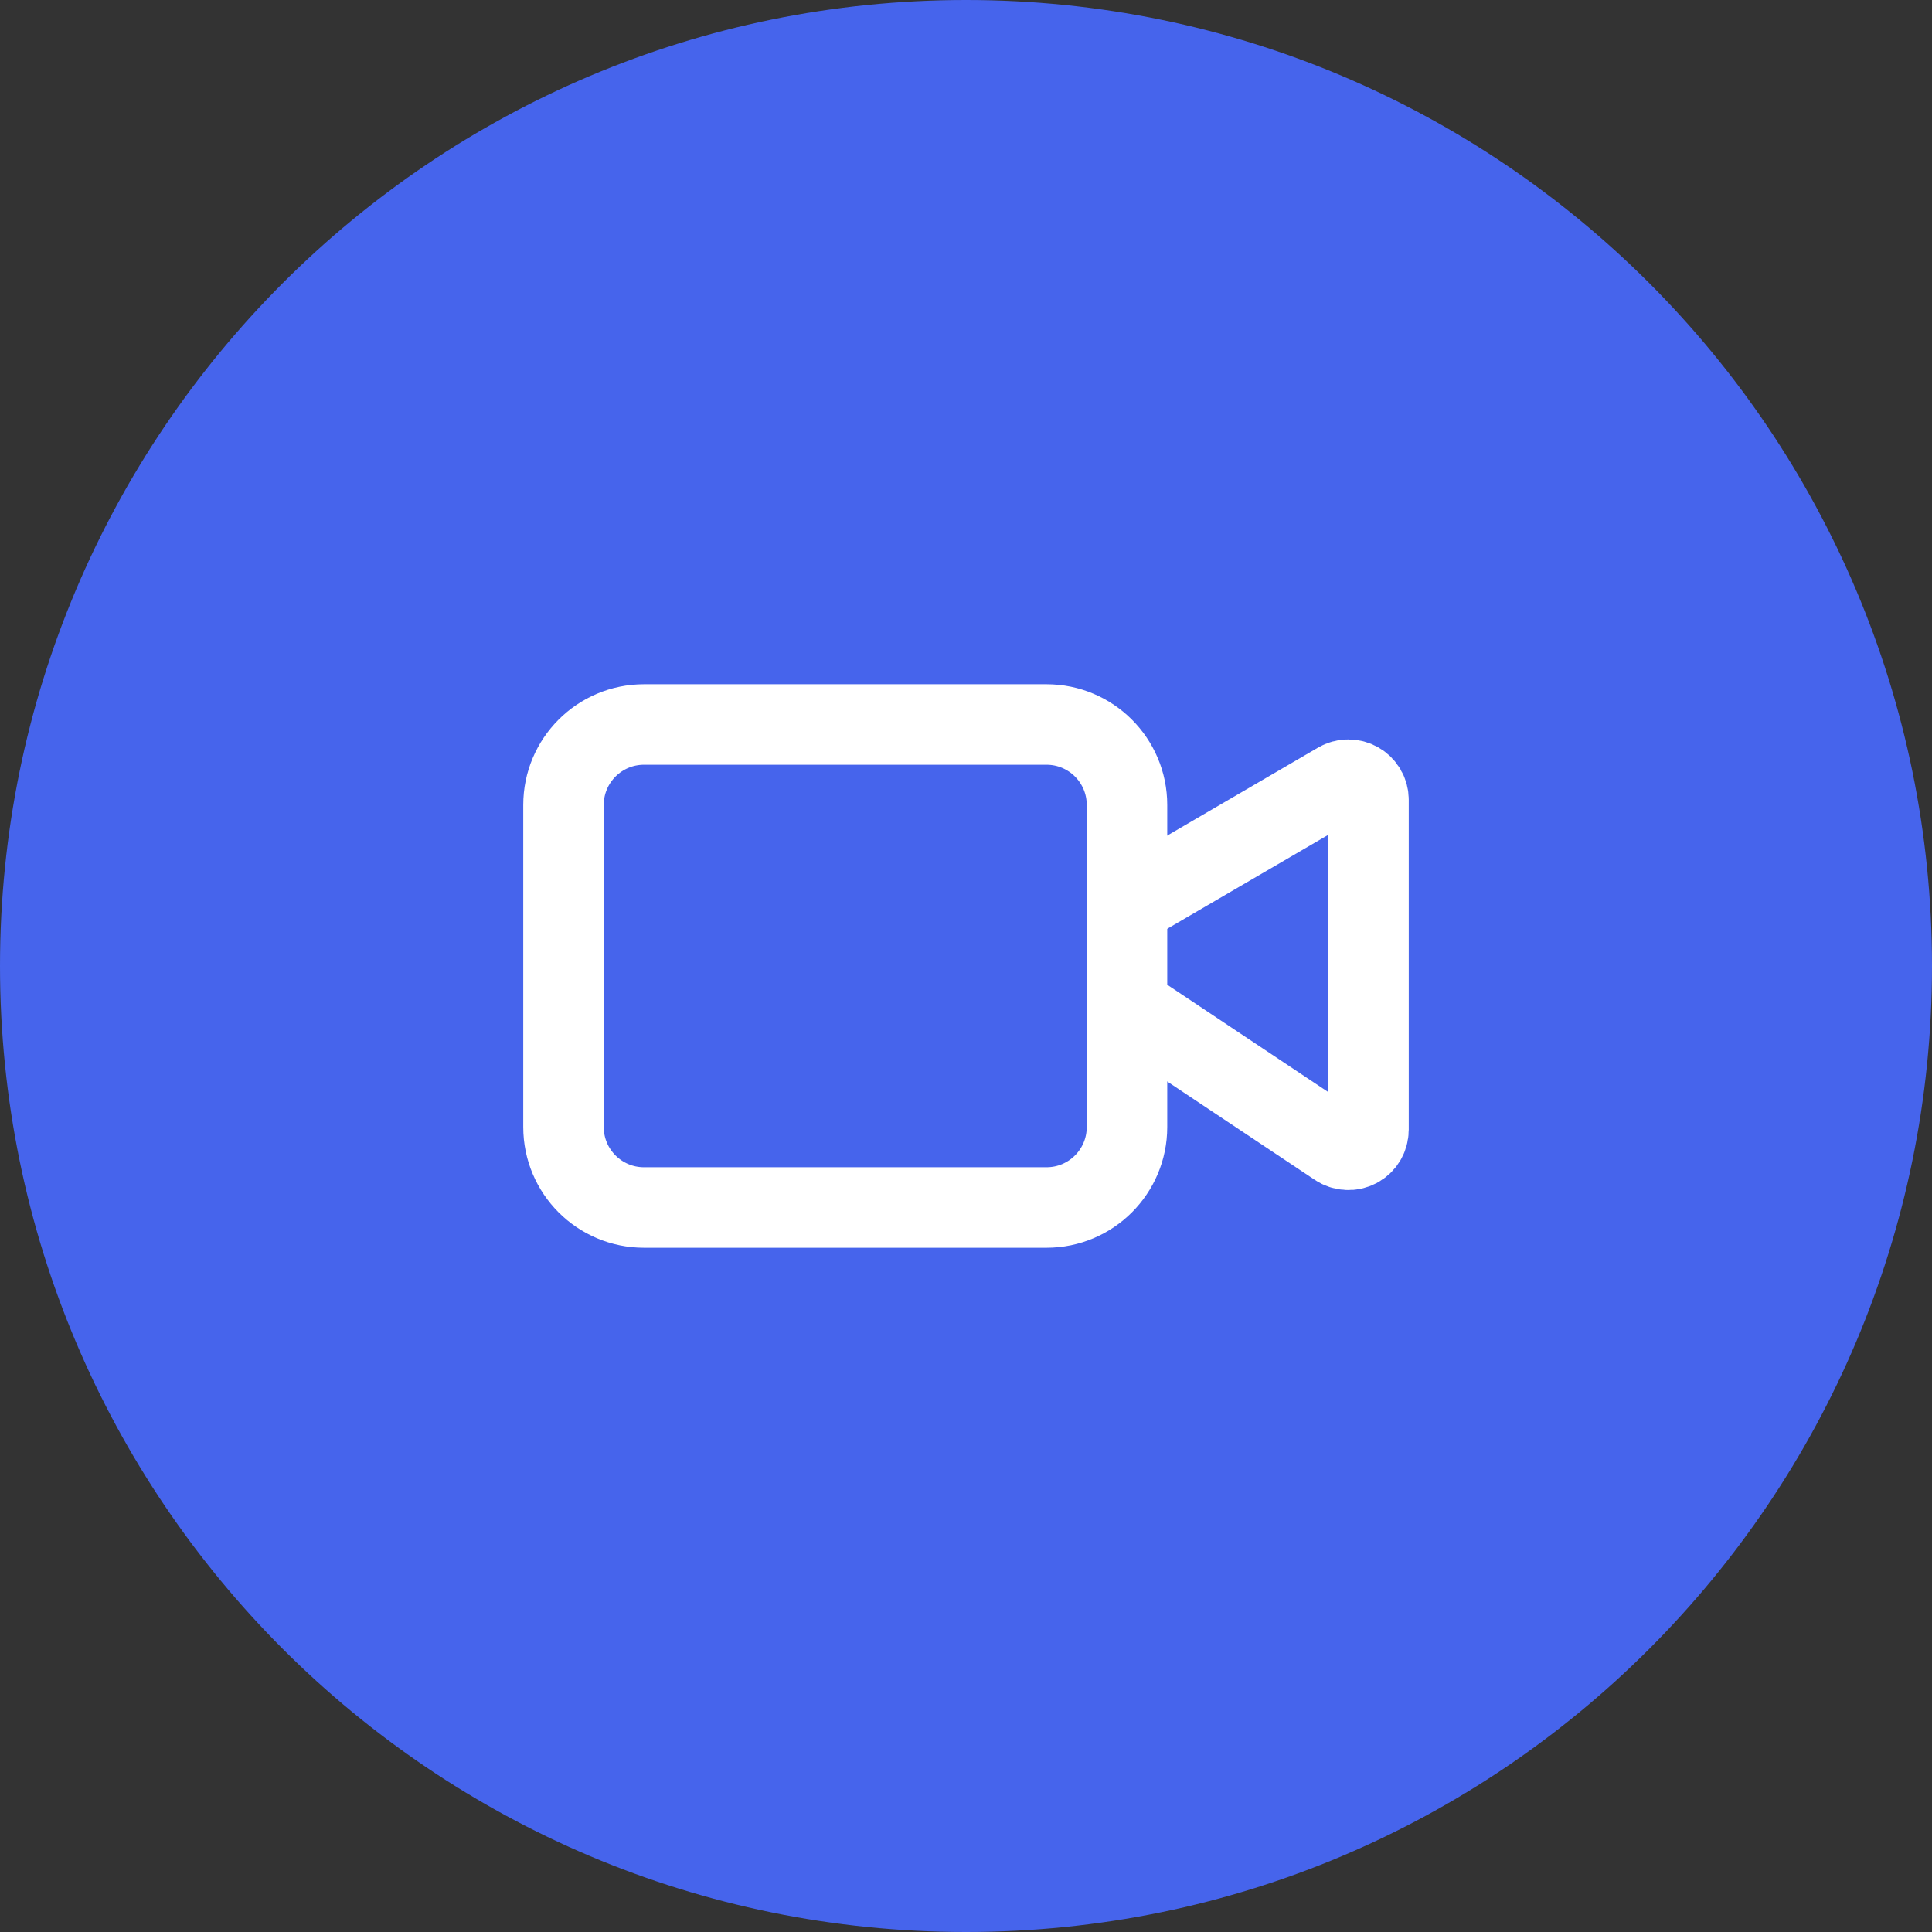
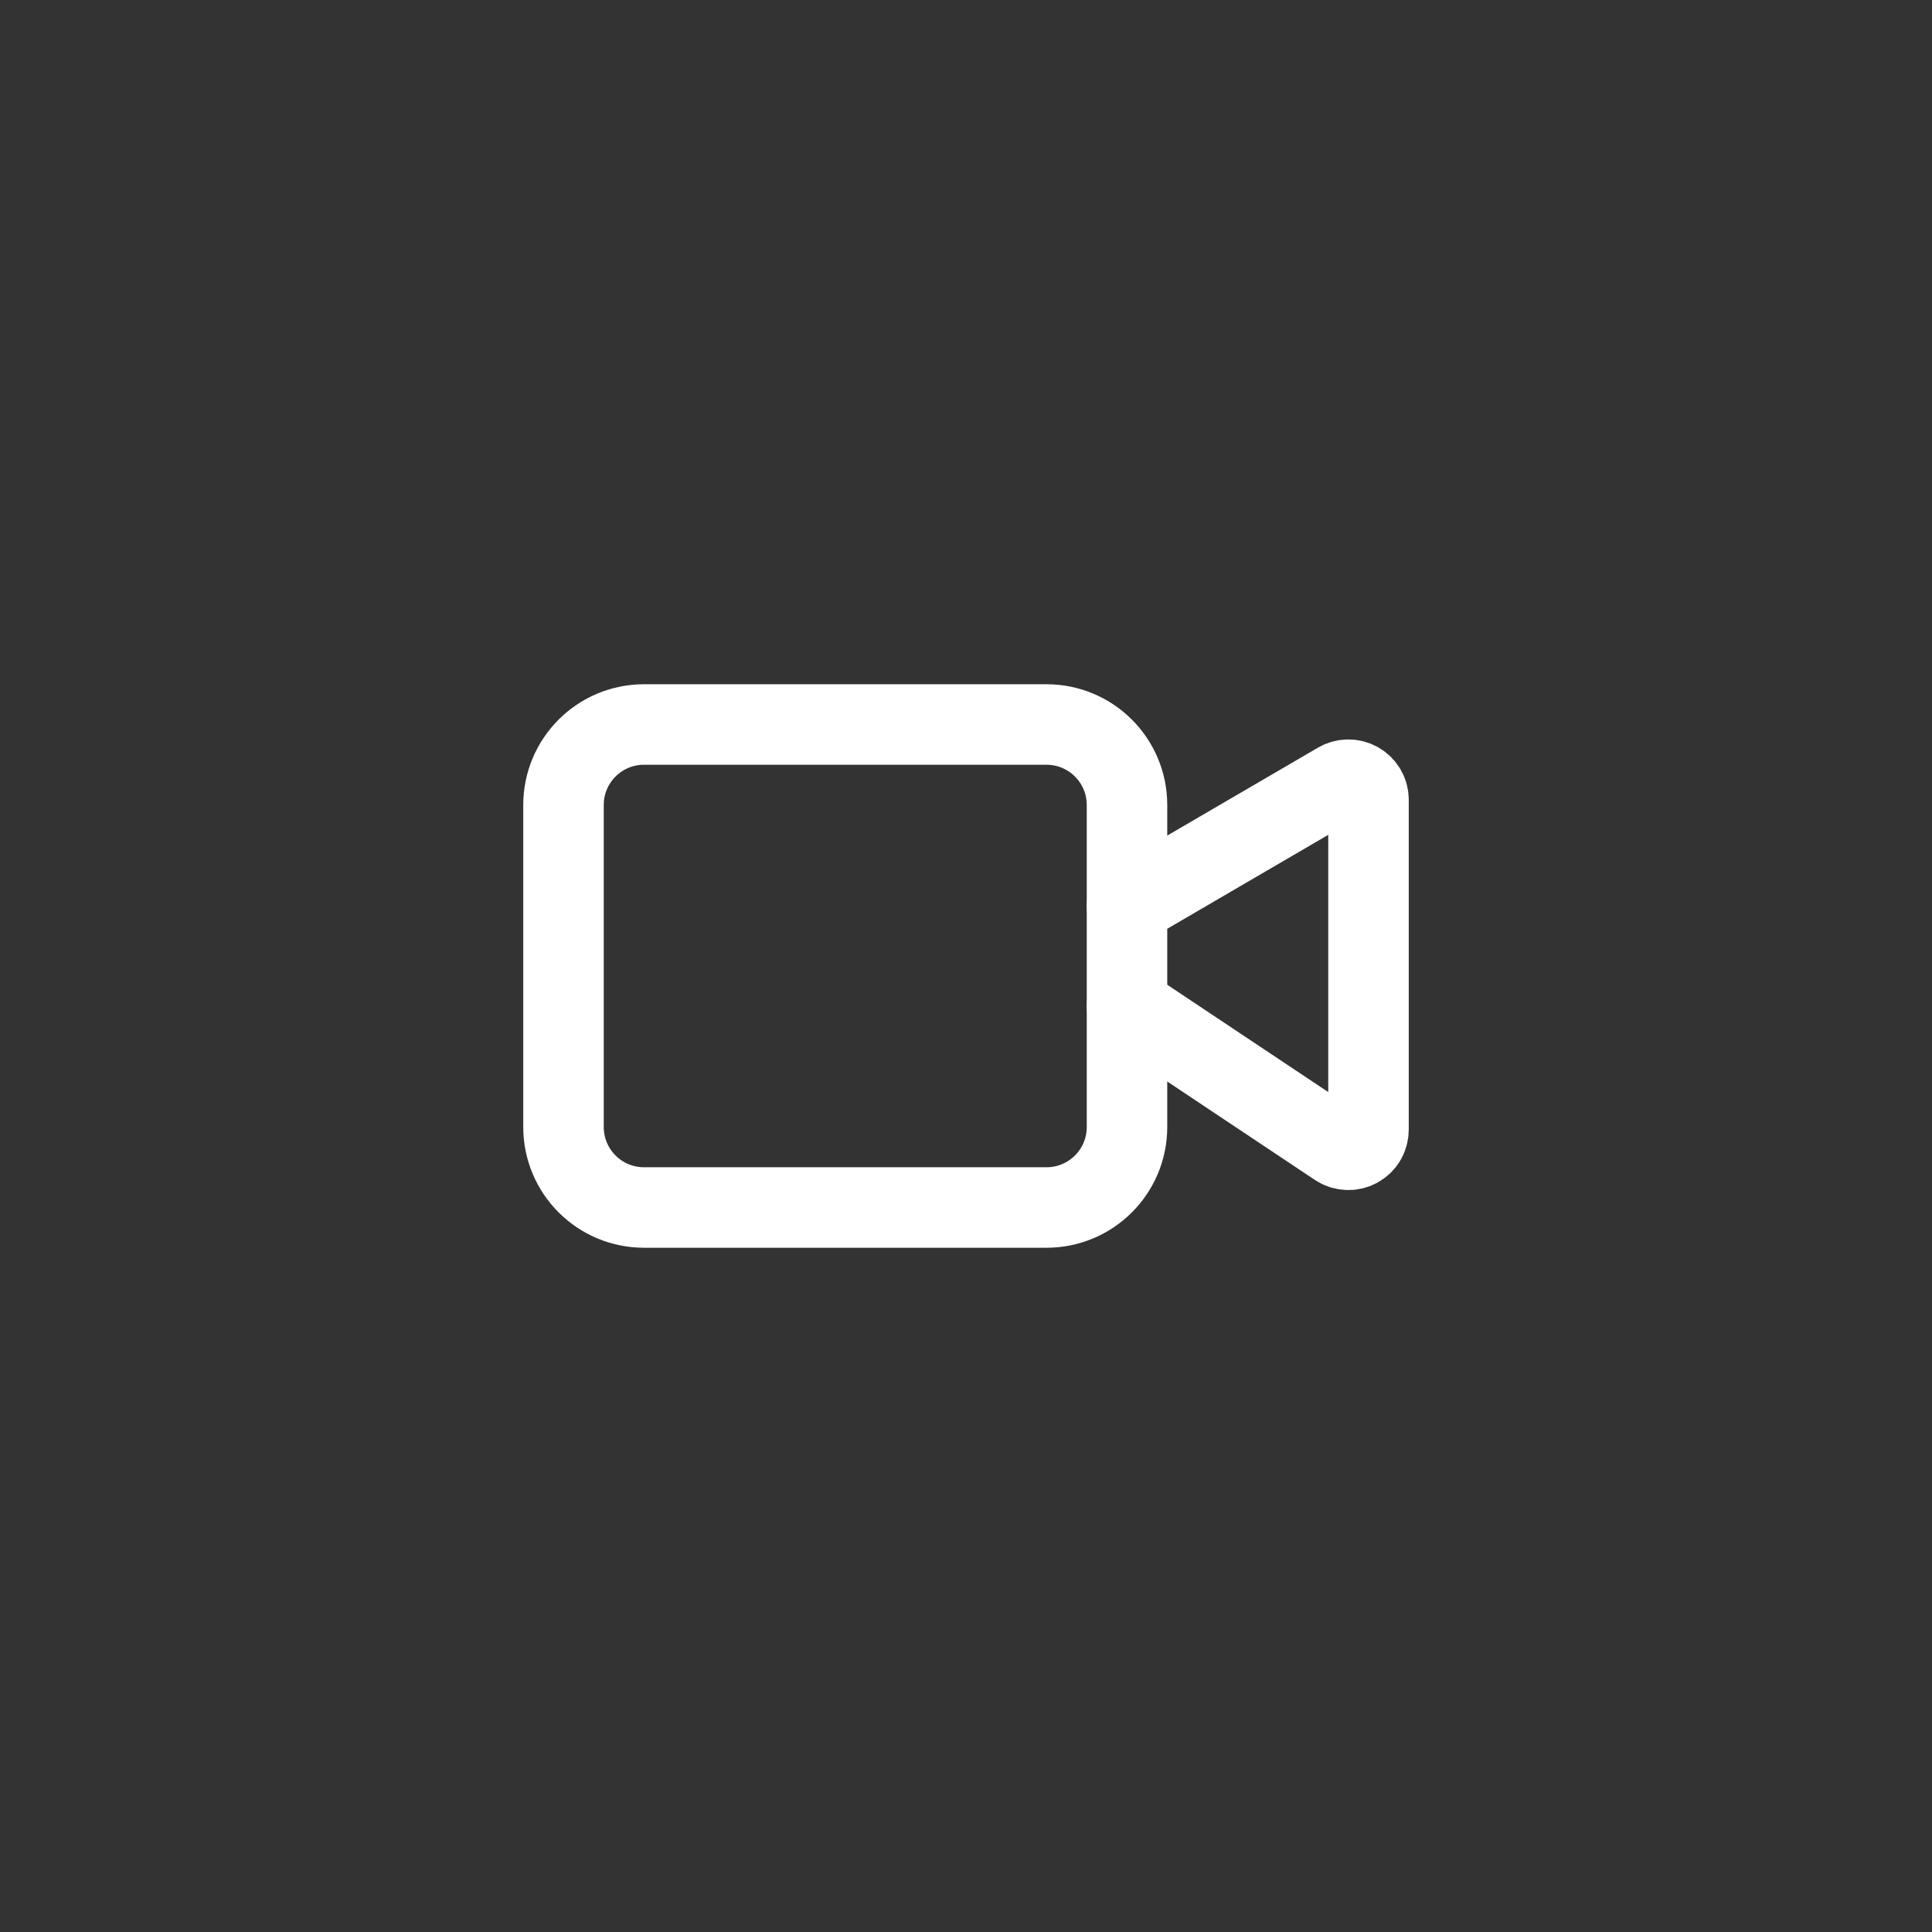
<svg xmlns="http://www.w3.org/2000/svg" width="48" height="48" viewBox="0 0 48 48" fill="none">
  <rect x="0" y="0" width="48" height="48" fill="#333333" stroke="none" />
-   <path d="M0 24C0 10.745 10.745 0 24 0C37.255 0 48 10.745 48 24C48 37.255 37.255 48 24 48C10.745 48 0 37.255 0 24Z" fill="#4664EC" />
  <path d="M28 25.001L33.223 28.483C33.298 28.533 33.386 28.562 33.476 28.566C33.566 28.571 33.656 28.55 33.736 28.508C33.816 28.465 33.882 28.402 33.929 28.324C33.975 28.246 34 28.158 34 28.067V19.871C34 19.783 33.977 19.697 33.933 19.621C33.889 19.544 33.825 19.481 33.749 19.438C33.673 19.394 33.586 19.371 33.498 19.371C33.41 19.371 33.324 19.395 33.248 19.439L28 22.501" stroke="white" stroke-width="2" stroke-linecap="round" stroke-linejoin="round" />
  <path d="M26 18H16C14.895 18 14 18.895 14 20V28C14 29.105 14.895 30 16 30H26C27.105 30 28 29.105 28 28V20C28 18.895 27.105 18 26 18Z" stroke="white" stroke-width="2" stroke-linecap="round" stroke-linejoin="round" />
</svg>